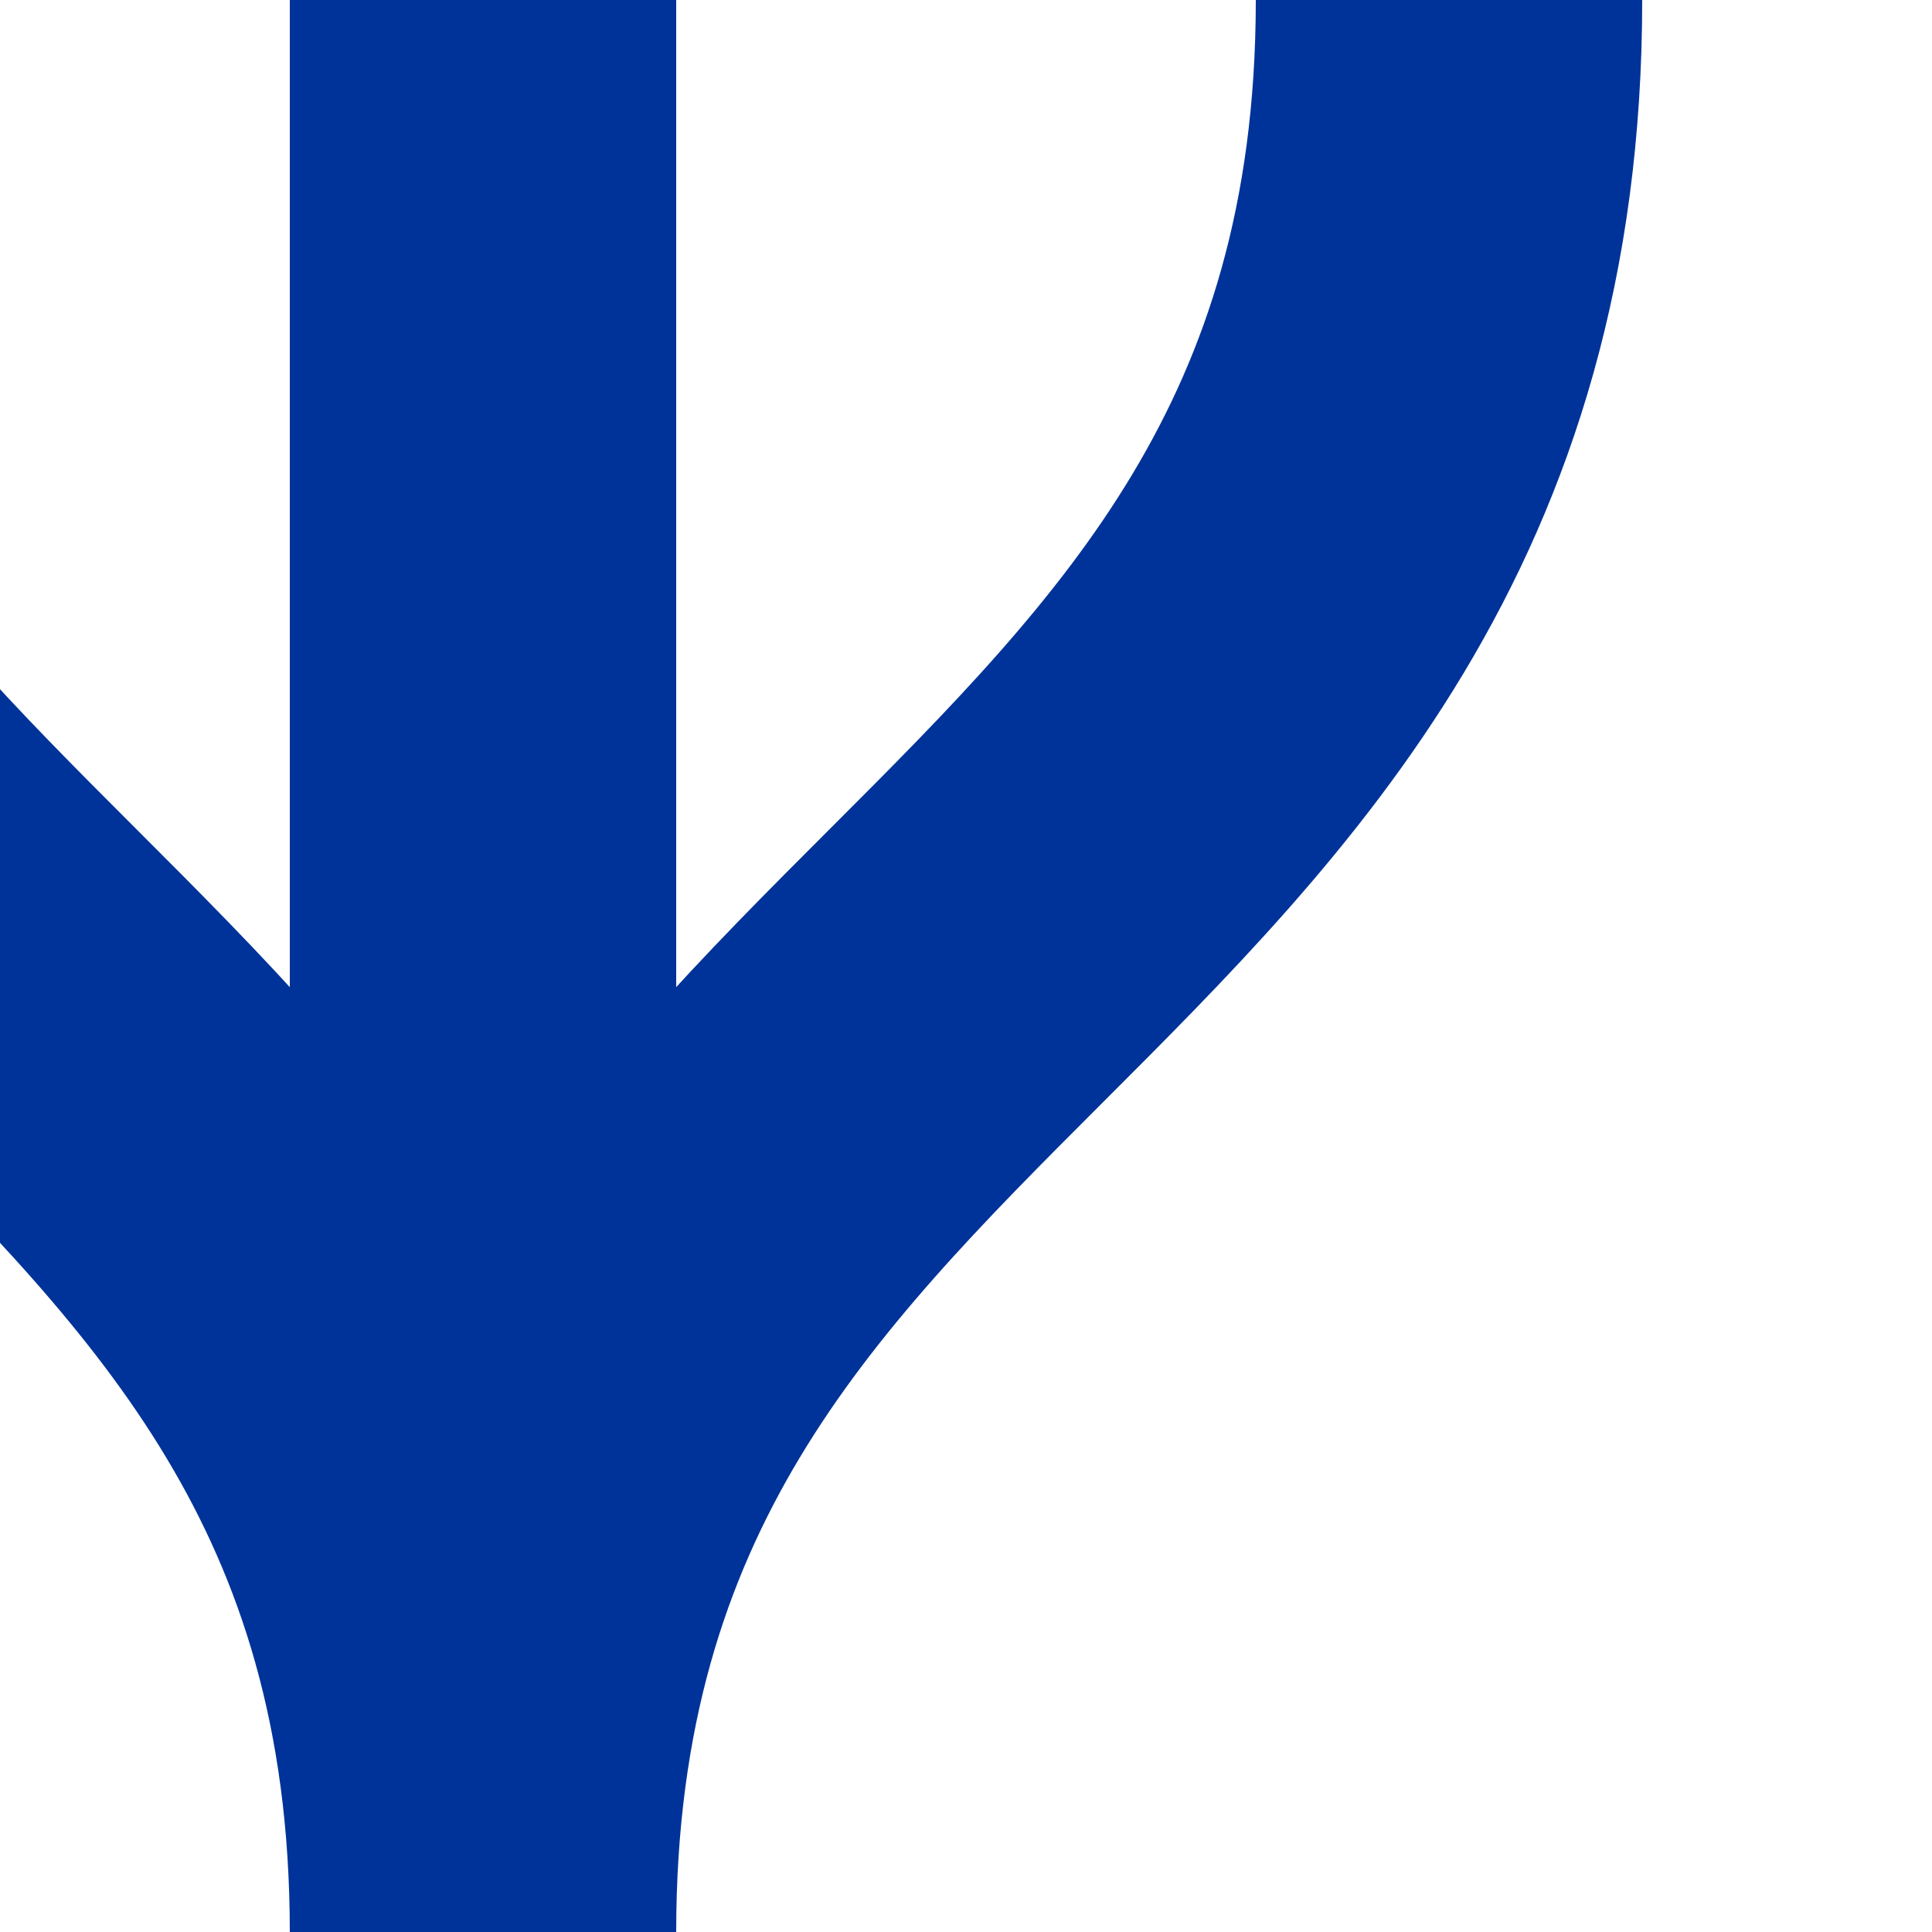
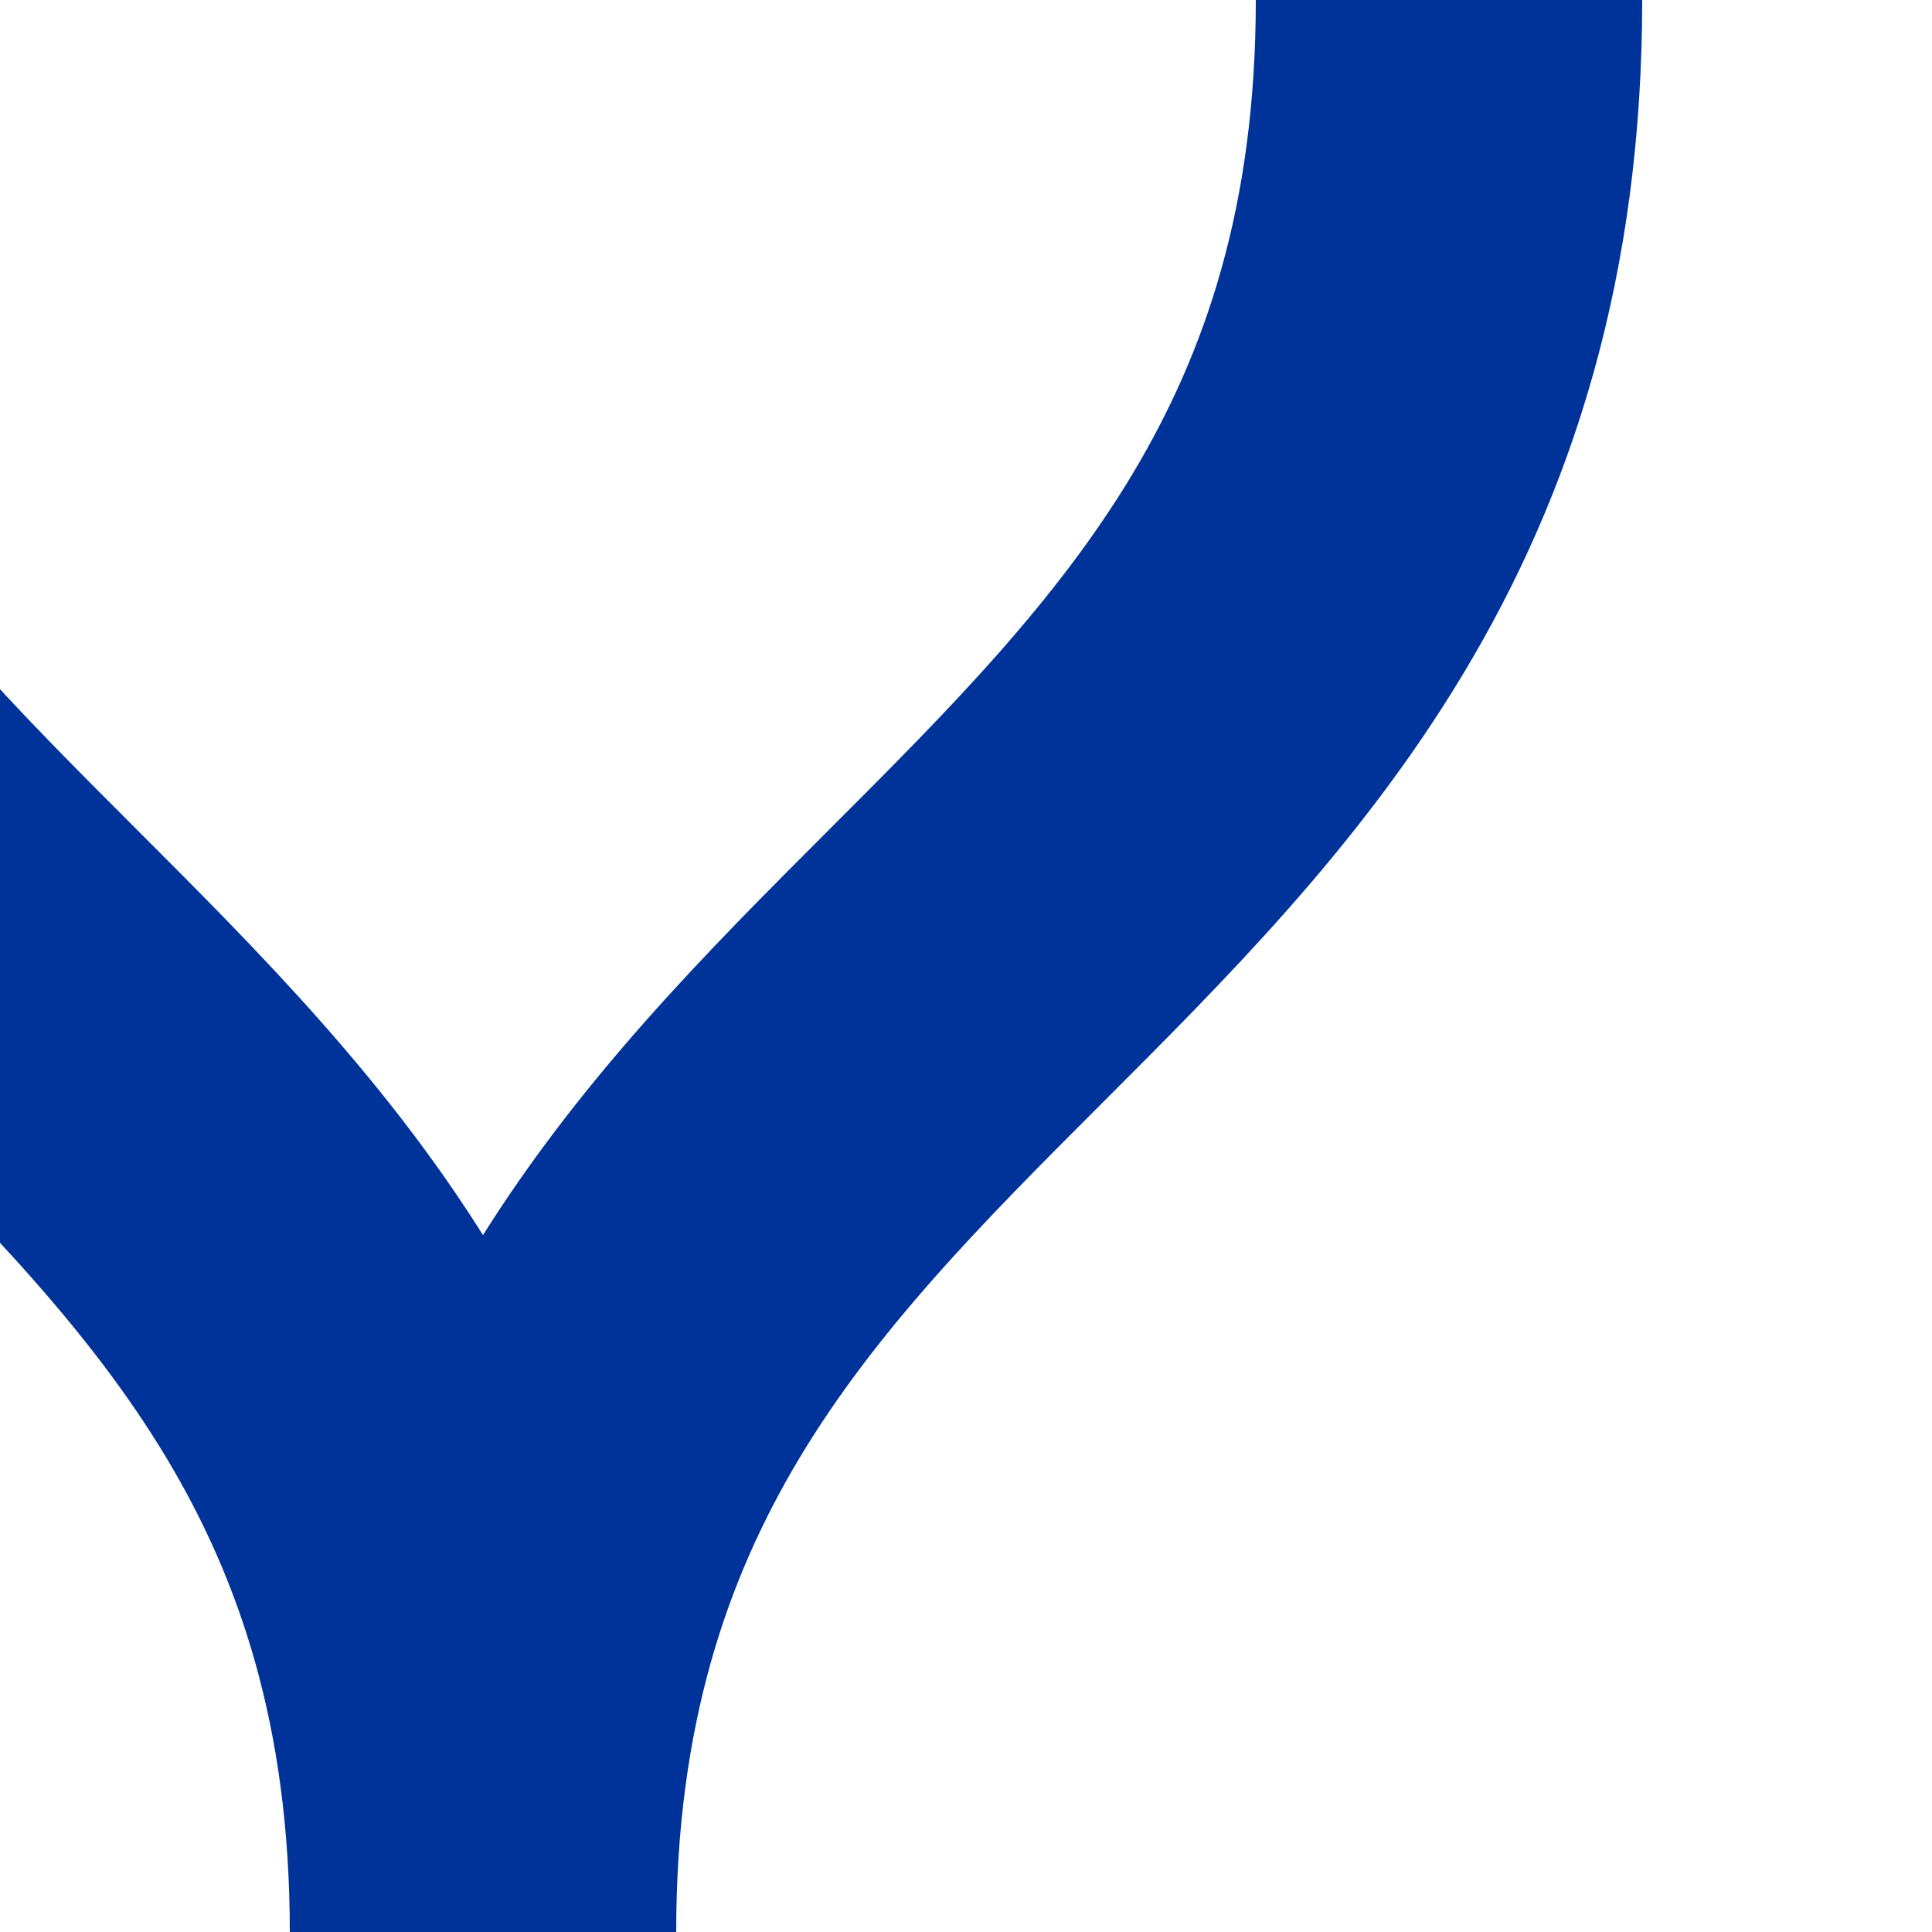
<svg xmlns="http://www.w3.org/2000/svg" width="500" height="500">
  <title>uvSHI2g+lr-</title>
  <g stroke="#003399" stroke-width="100" fill="none">
    <path d="M 125,500 C 125,250 375,250 375,0" />
    <path d="M 125,500 C 125,250 -125,250 -125,0" />
-     <path d="M 125,0 L 125,500" />
  </g>
</svg>